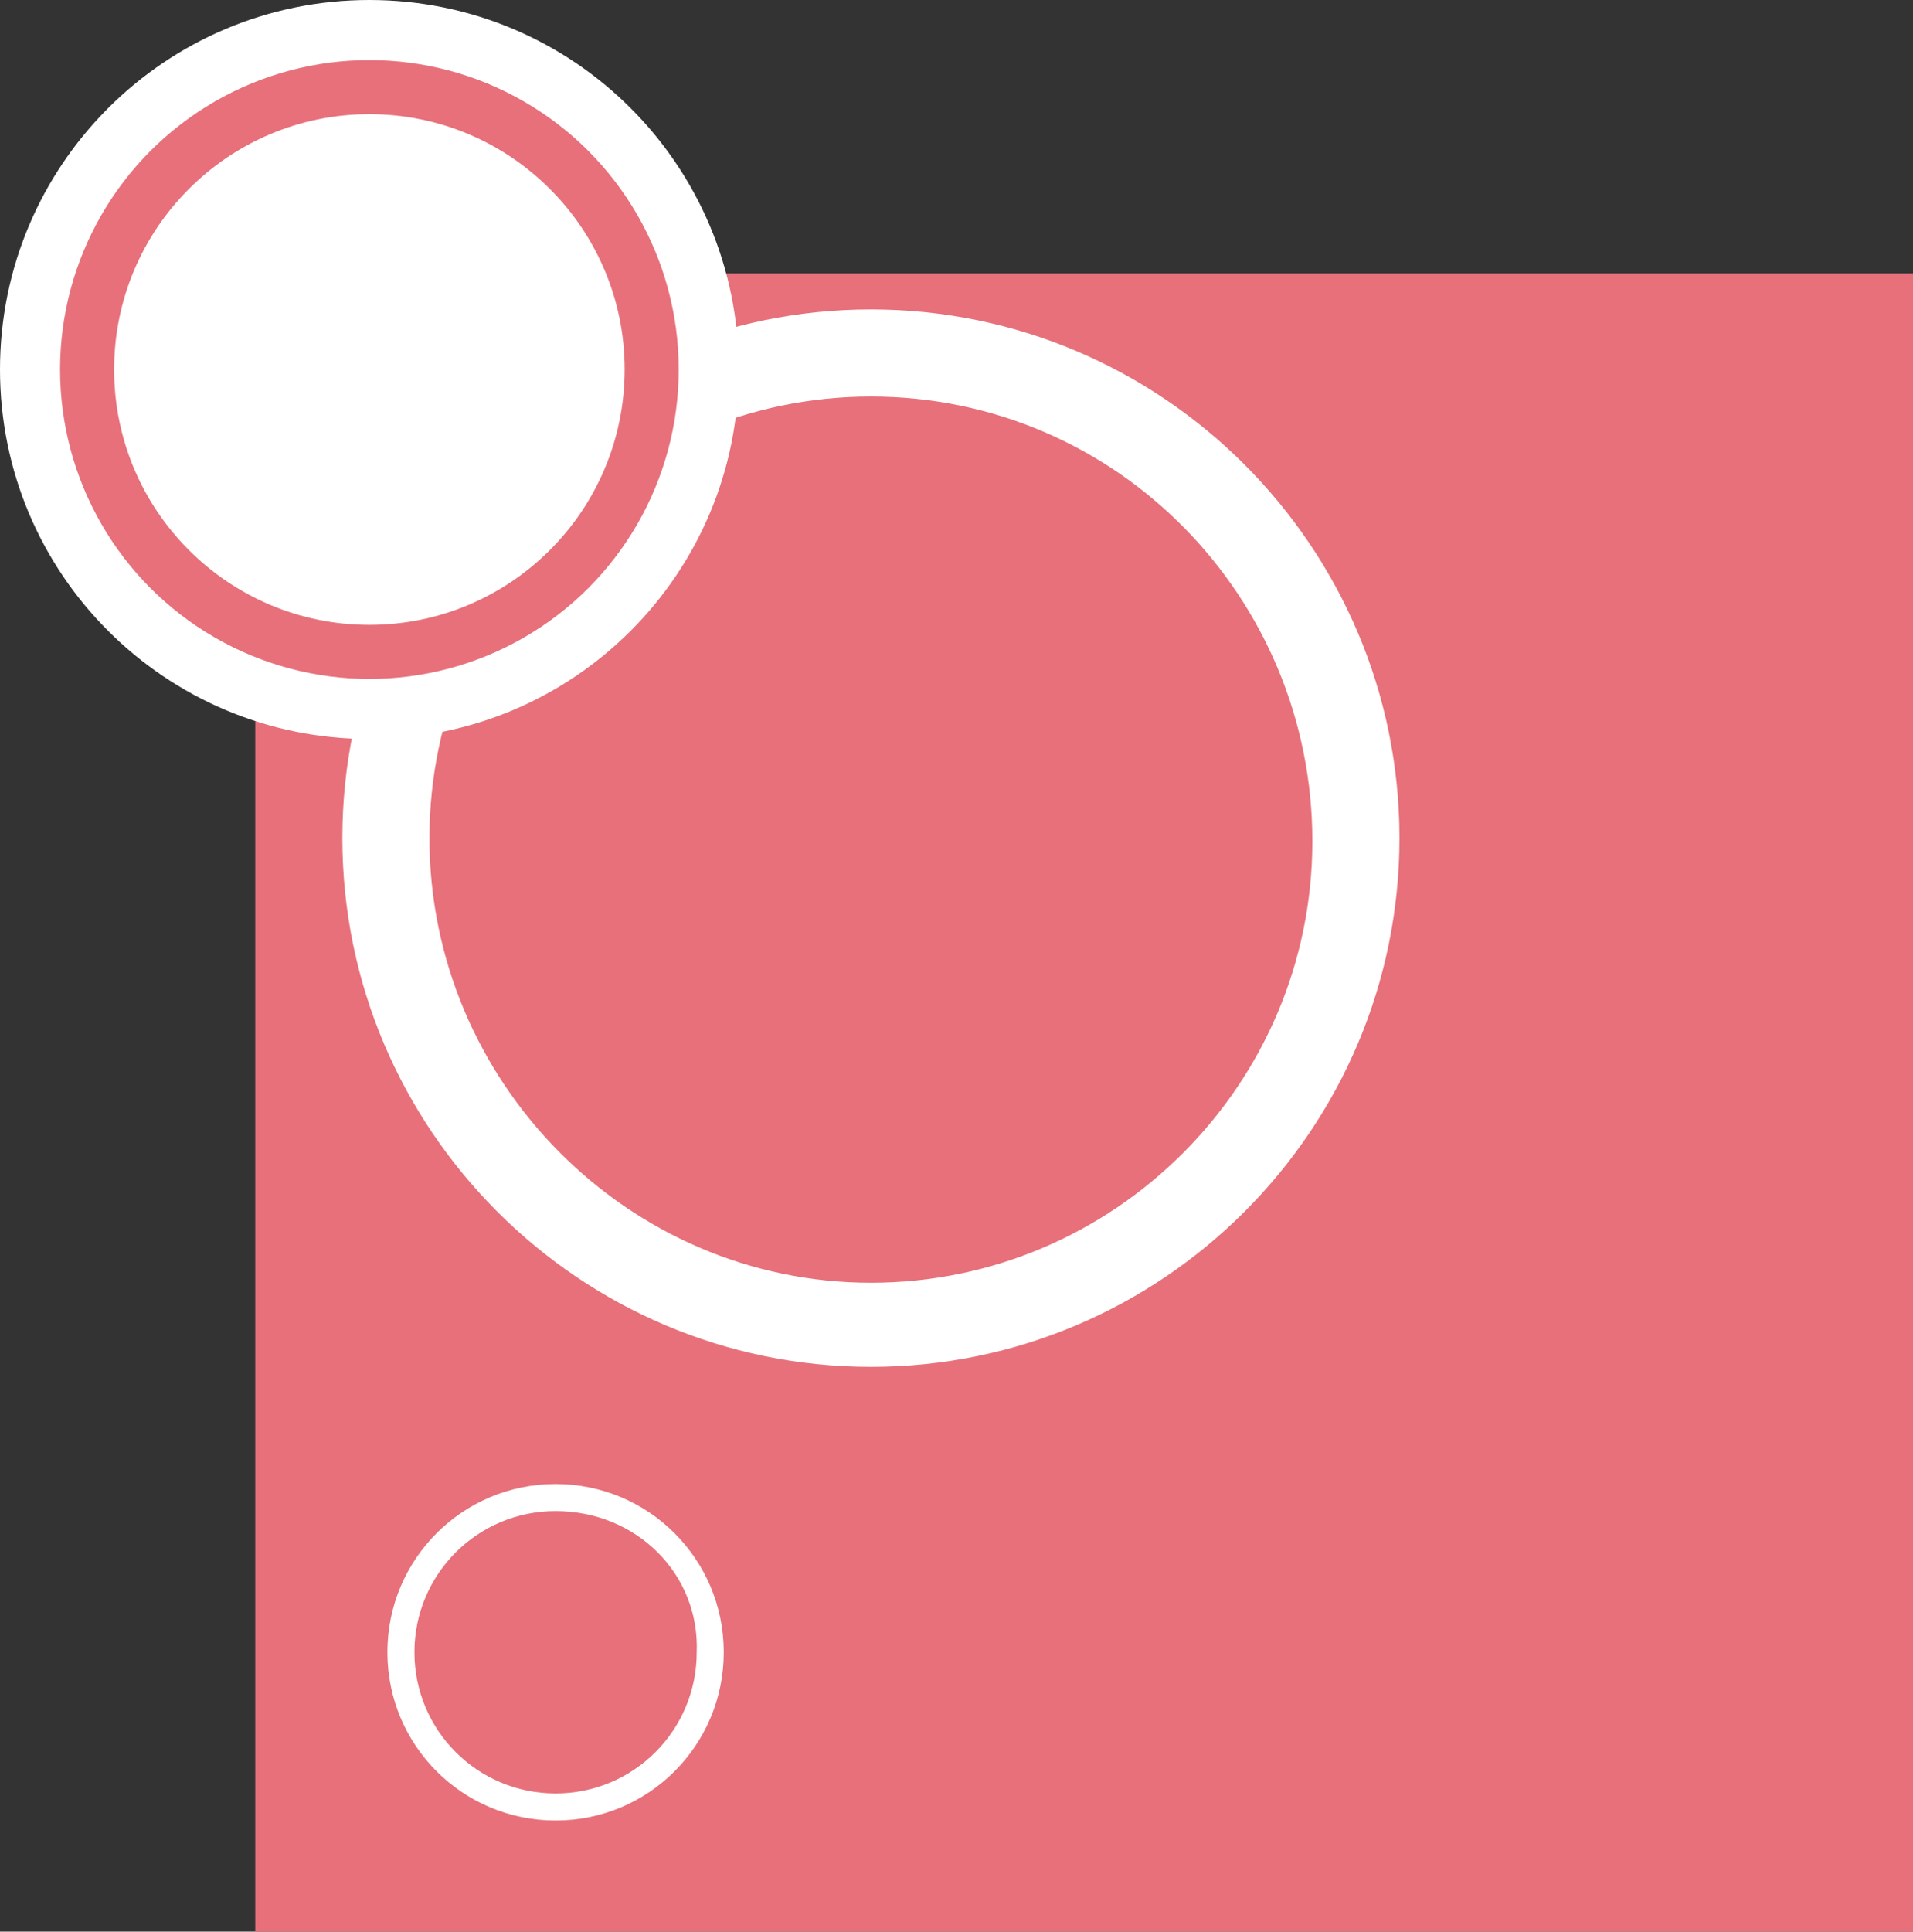
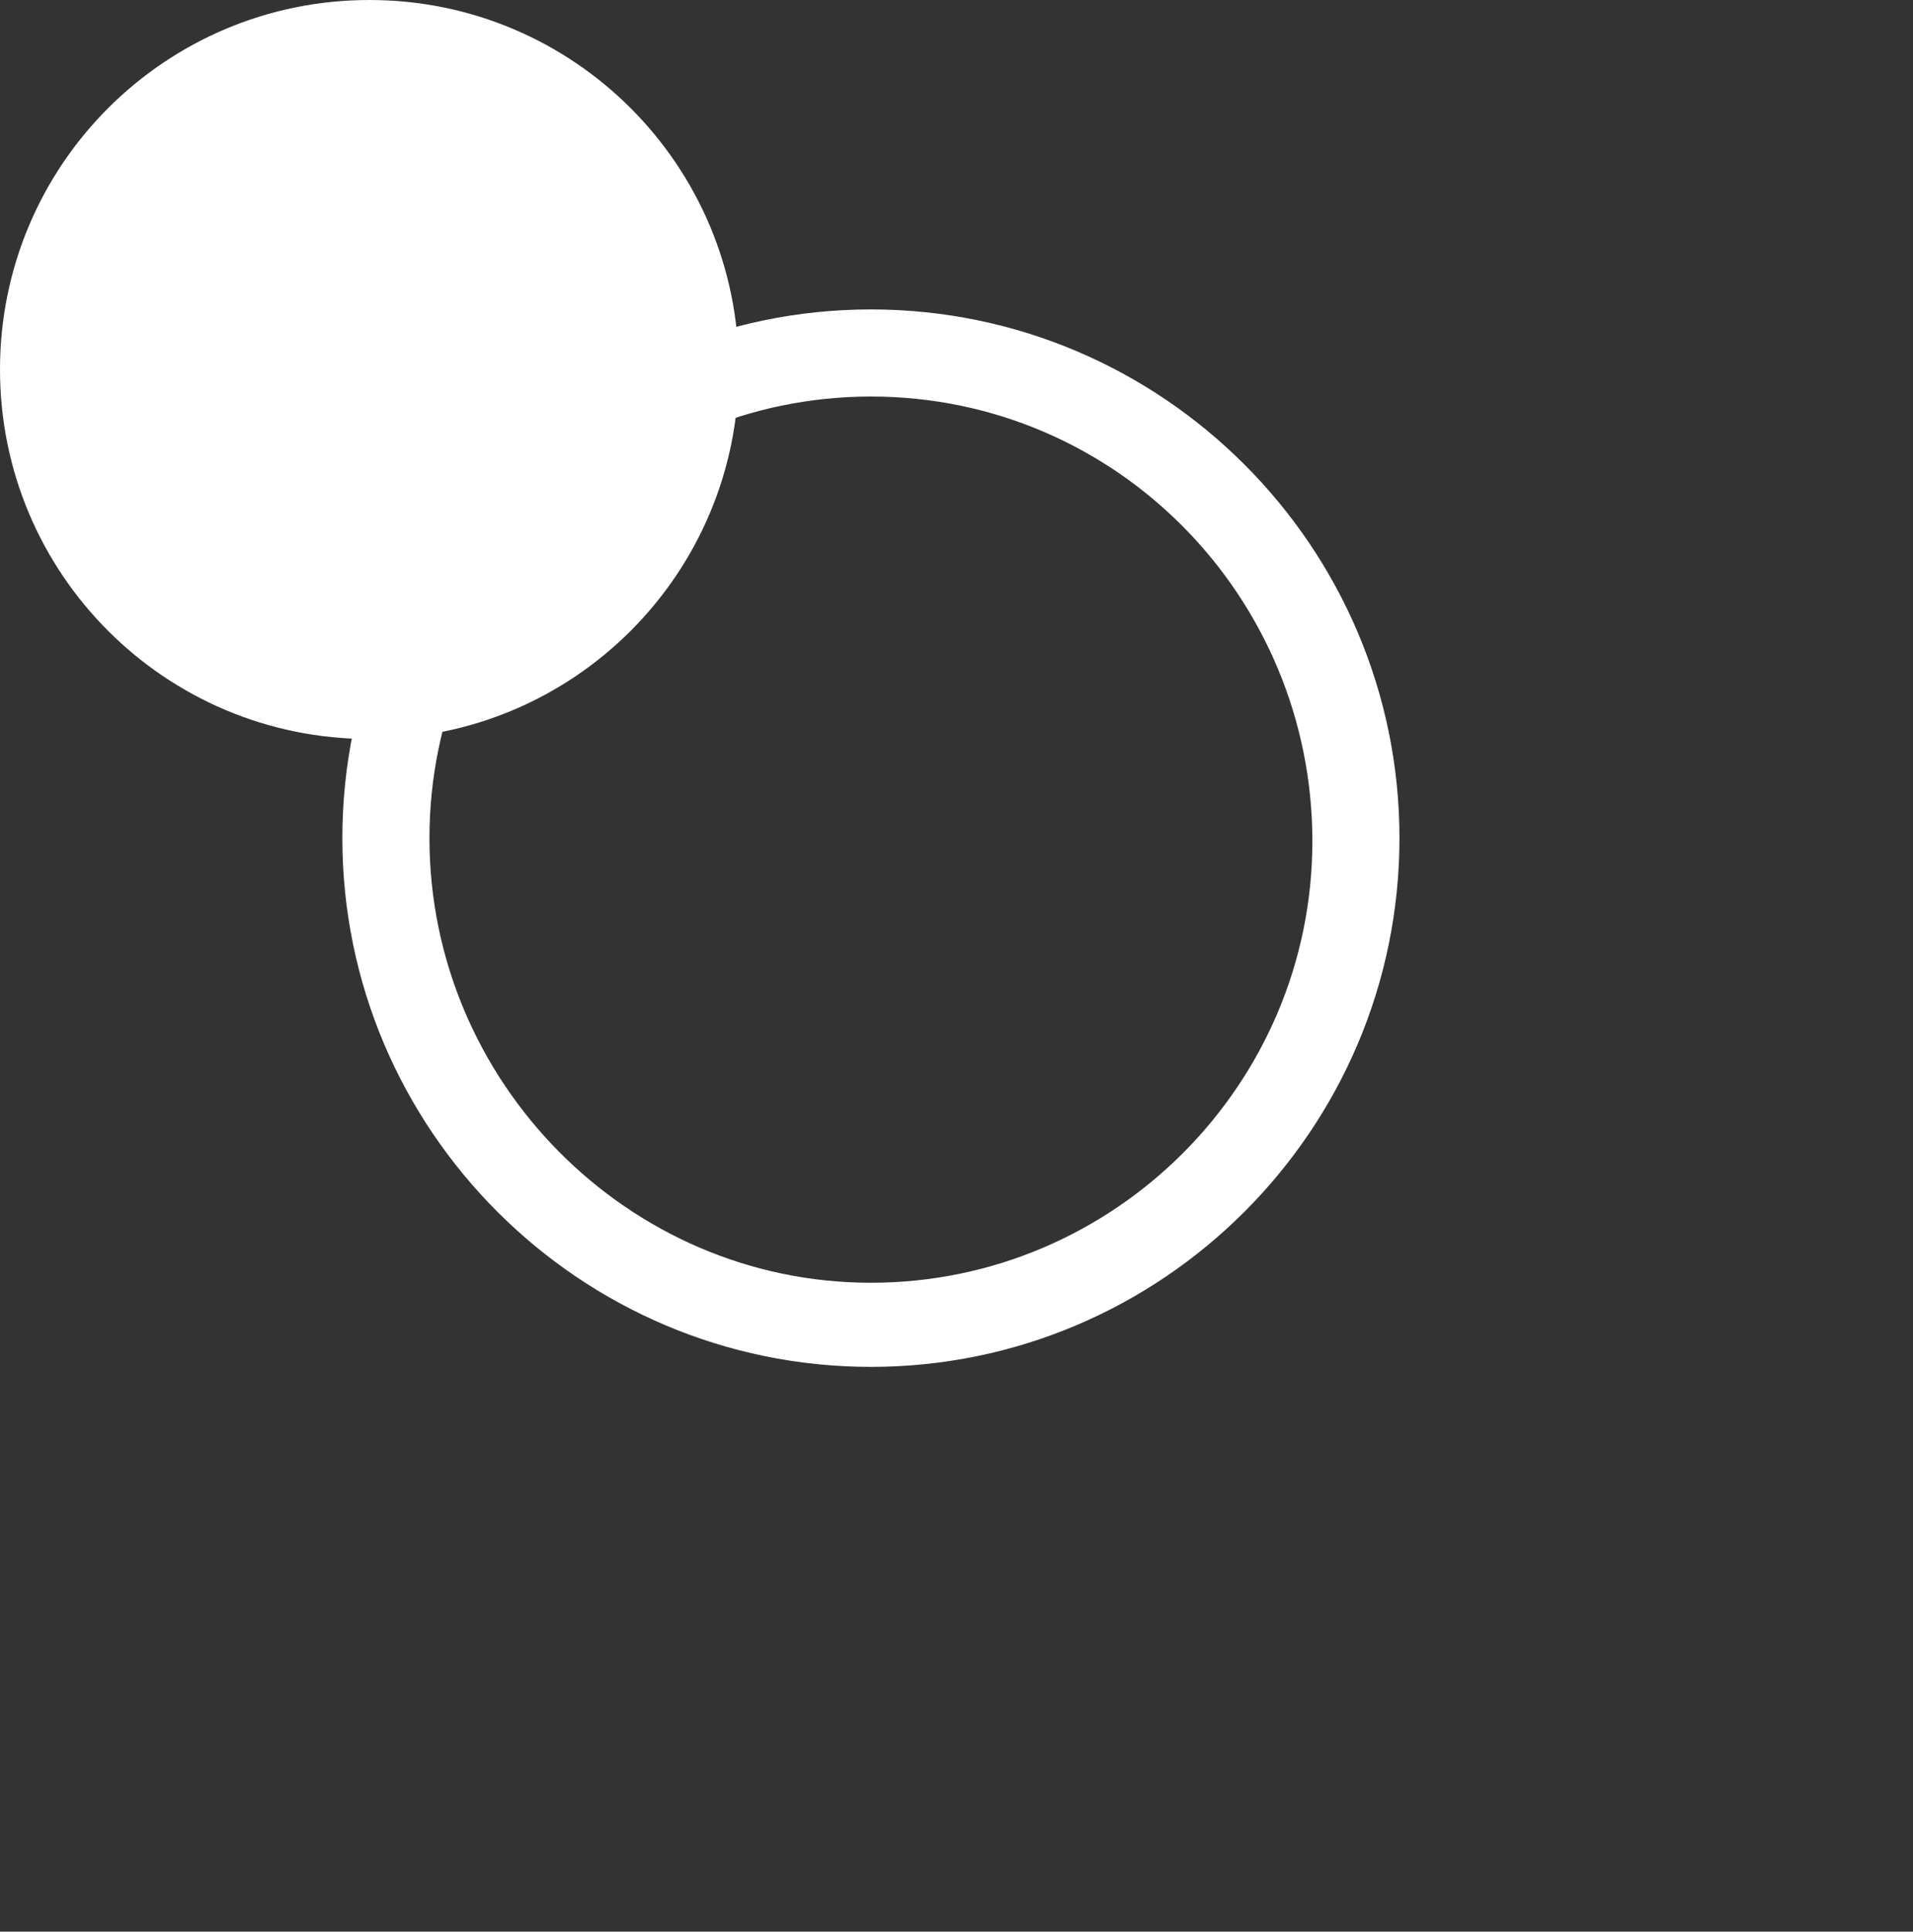
<svg xmlns="http://www.w3.org/2000/svg" xmlns:ns1="http://www.inkscape.org/namespaces/inkscape" xmlns:ns2="http://sodipodi.sourceforge.net/DTD/sodipodi-0.dtd" version="1.1" id="Capa_1" x="0px" y="0px" viewBox="0 0 63.7 64.3" style="enable-background:new 0 0 63.7 64.3;" xml:space="preserve" ns1:version="0.48.4 r9939" width="100%" height="100%" ns2:docname="logoP-V1.svg">
  <rect x="0" y="0" width="63.7" height="64.3" fill="#333333" stroke="none" />
  <defs id="defs3061" />
  <ns2:namedview pagecolor="#ffffff" bordercolor="#666666" borderopacity="1" objecttolerance="10" gridtolerance="10" guidetolerance="10" ns1:pageopacity="0" ns1:pageshadow="2" ns1:window-width="1301" ns1:window-height="744" id="namedview3059" showgrid="false" ns1:zoom="9.2846034" ns1:cx="31.85" ns1:cy="32.15" ns1:window-x="65" ns1:window-y="24" ns1:window-maximized="1" ns1:current-layer="Capa_1" />
  <style type="text/css" id="style3045">
	.st0{fill:#B8C52B;}
	.st1{fill:#FFFFFF;}
</style>
-   <rect x="8.5" y="9.1" class="st0" width="55.2" height="55.2" id="rect3047" style="fill:#e7707a;fill-opacity:1" />
  <path class="st1" d="M29,10.3c9.7,0,17.6,7.9,17.6,17.6S38.7,45.5,29,45.5s-17.6-7.9-17.6-17.6C11.4,18.2,19.3,10.3,29,10.3L29,10.3  z M29,13.2c-8.1,0-14.7,6.6-14.7,14.7S20.9,42.7,29,42.7S43.7,36.1,43.7,28S37.2,13.2,29,13.2z" id="path3049" />
  <path class="st1" d="M12.3,0c6.8,0,12.3,5.5,12.3,12.3s-5.5,12.3-12.3,12.3S0,19.1,0,12.3S5.5,0,12.3,0z" id="path3051" />
-   <path class="st1" d="M18.5,49.4c3.1,0,5.6,2.5,5.6,5.6s-2.5,5.6-5.6,5.6s-5.6-2.5-5.6-5.6S15.4,49.4,18.5,49.4L18.5,49.4z   M18.5,50.3c-2.6,0-4.7,2.1-4.7,4.7c0,2.6,2.1,4.7,4.7,4.7s4.7-2.1,4.7-4.7C23.3,52.4,21.2,50.3,18.5,50.3z" id="path3053" />
-   <circle class="st0" cx="12.3" cy="12.3" r="10.3" id="circle3055" style="fill:#e7707a;fill-opacity:1" />
  <circle class="st1" cx="12.3" cy="12.3" r="8.5" id="circle3057" />
</svg>